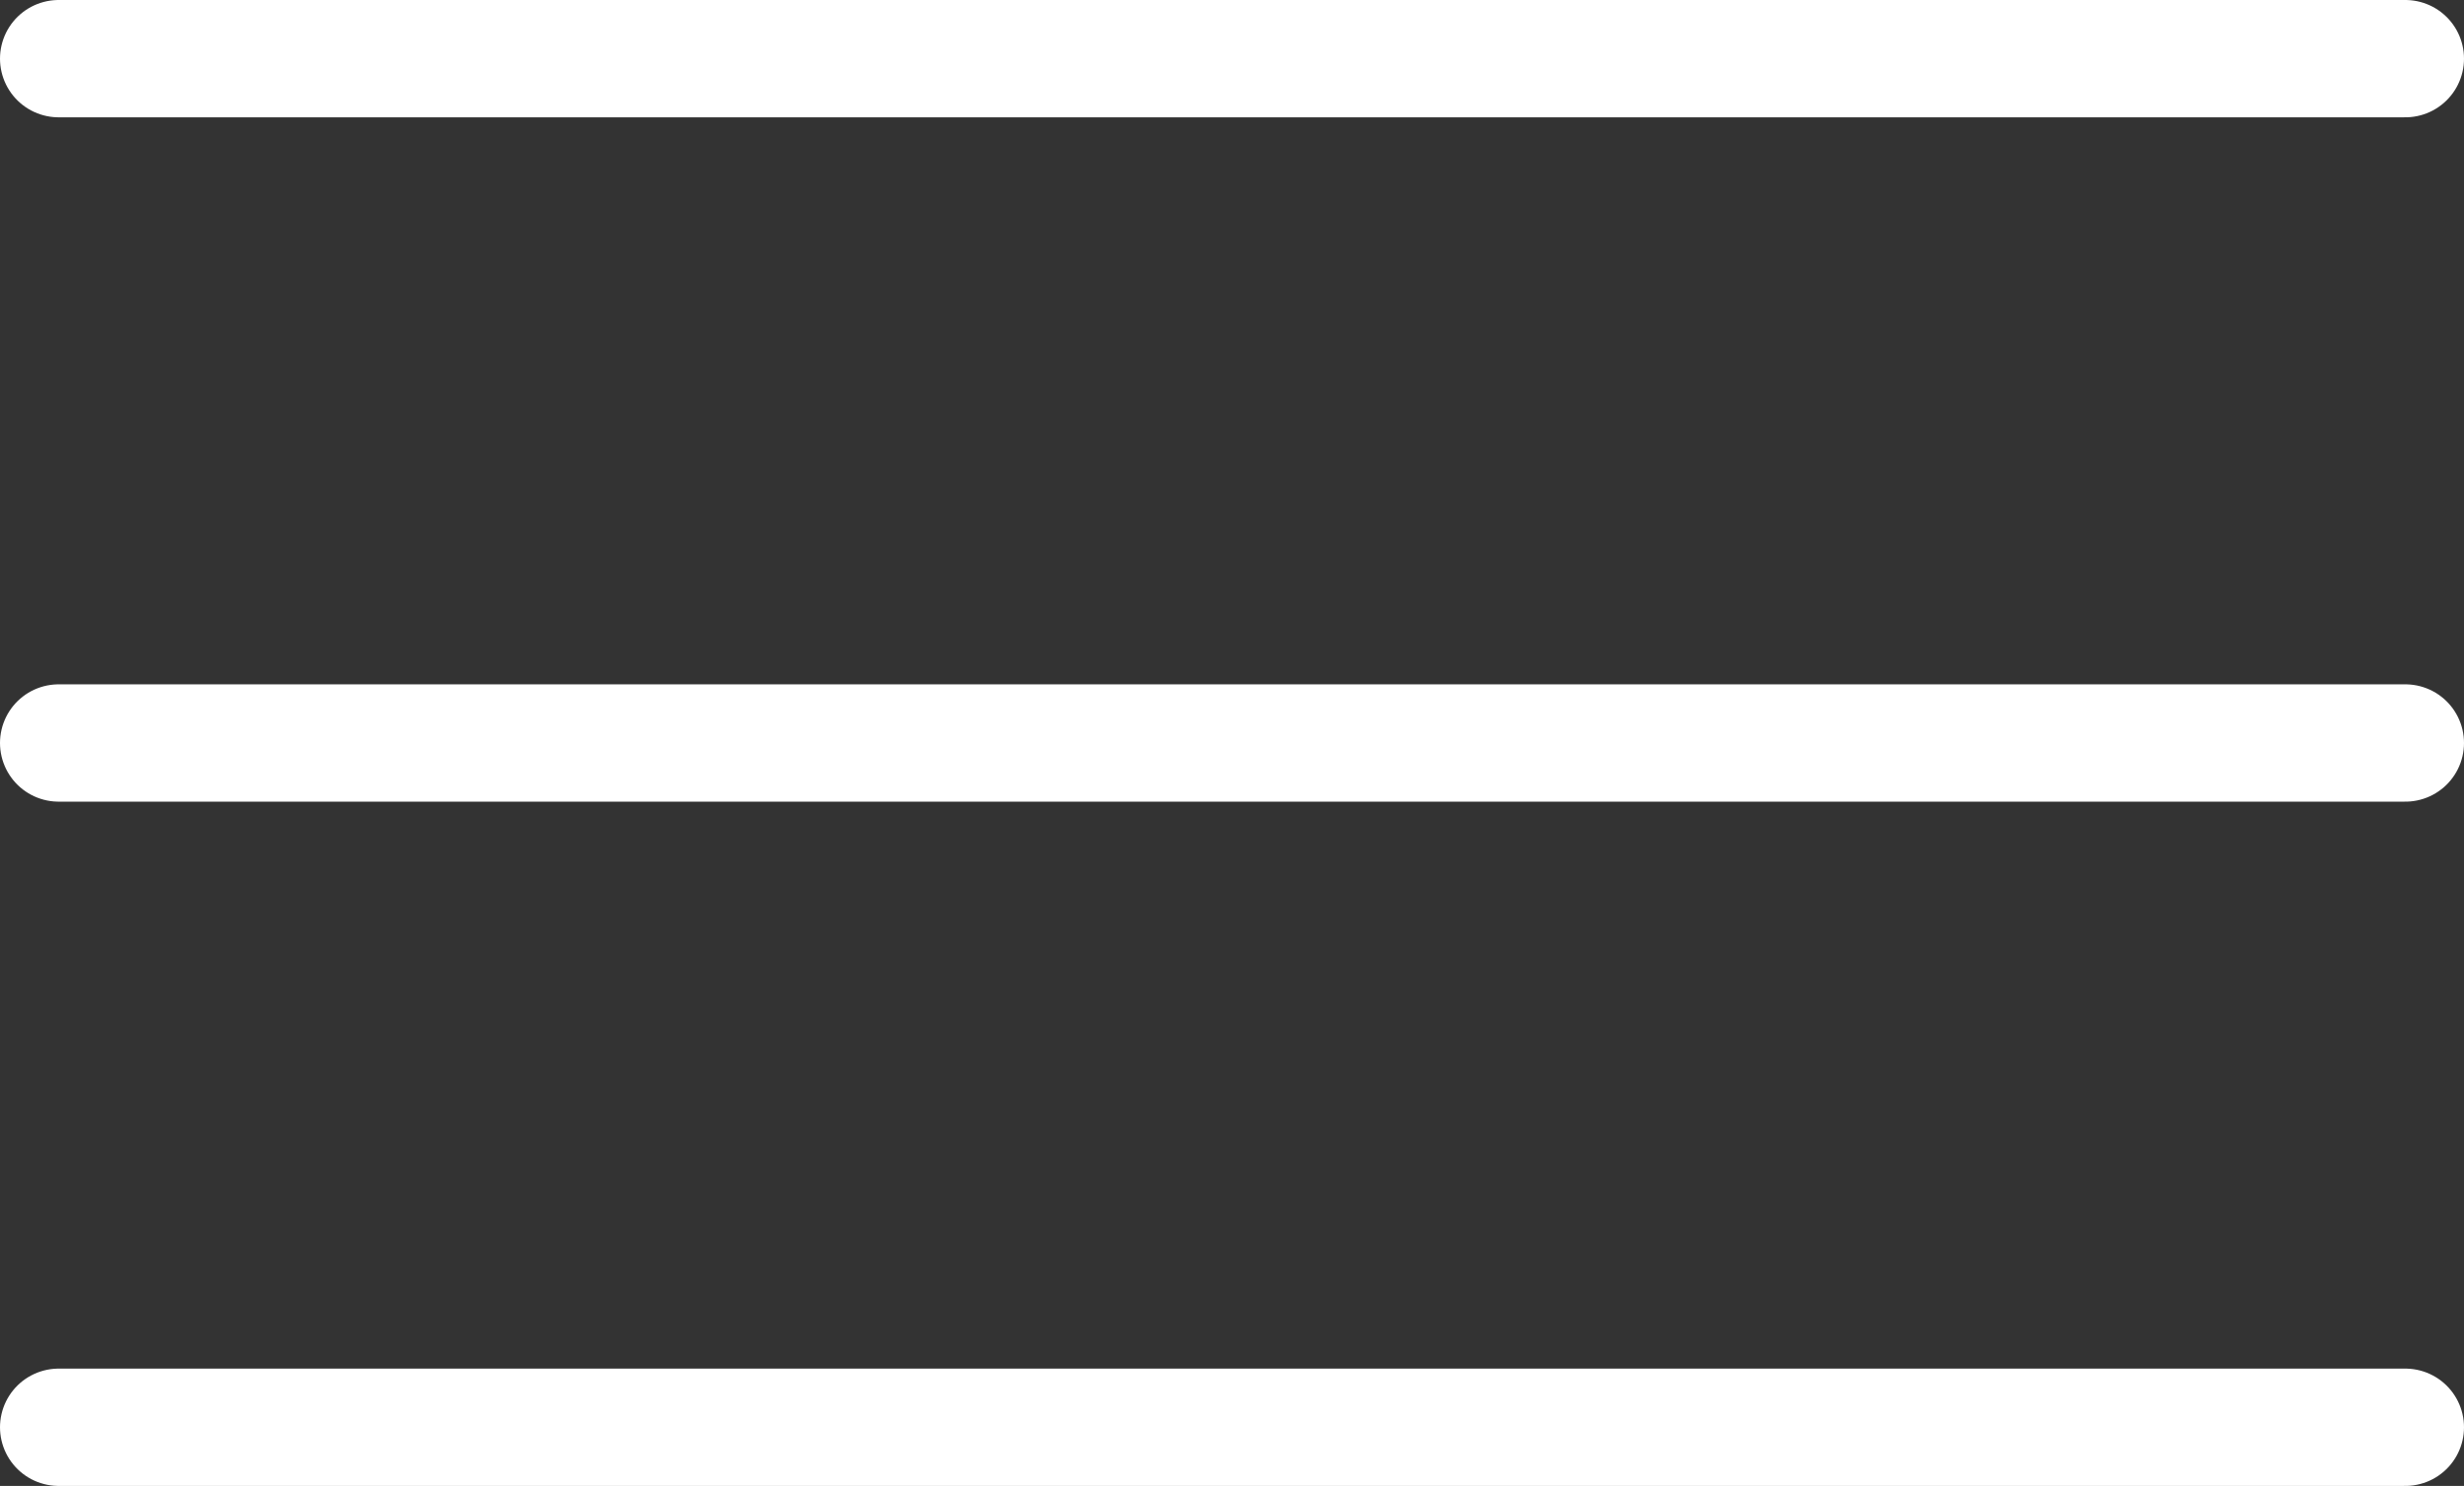
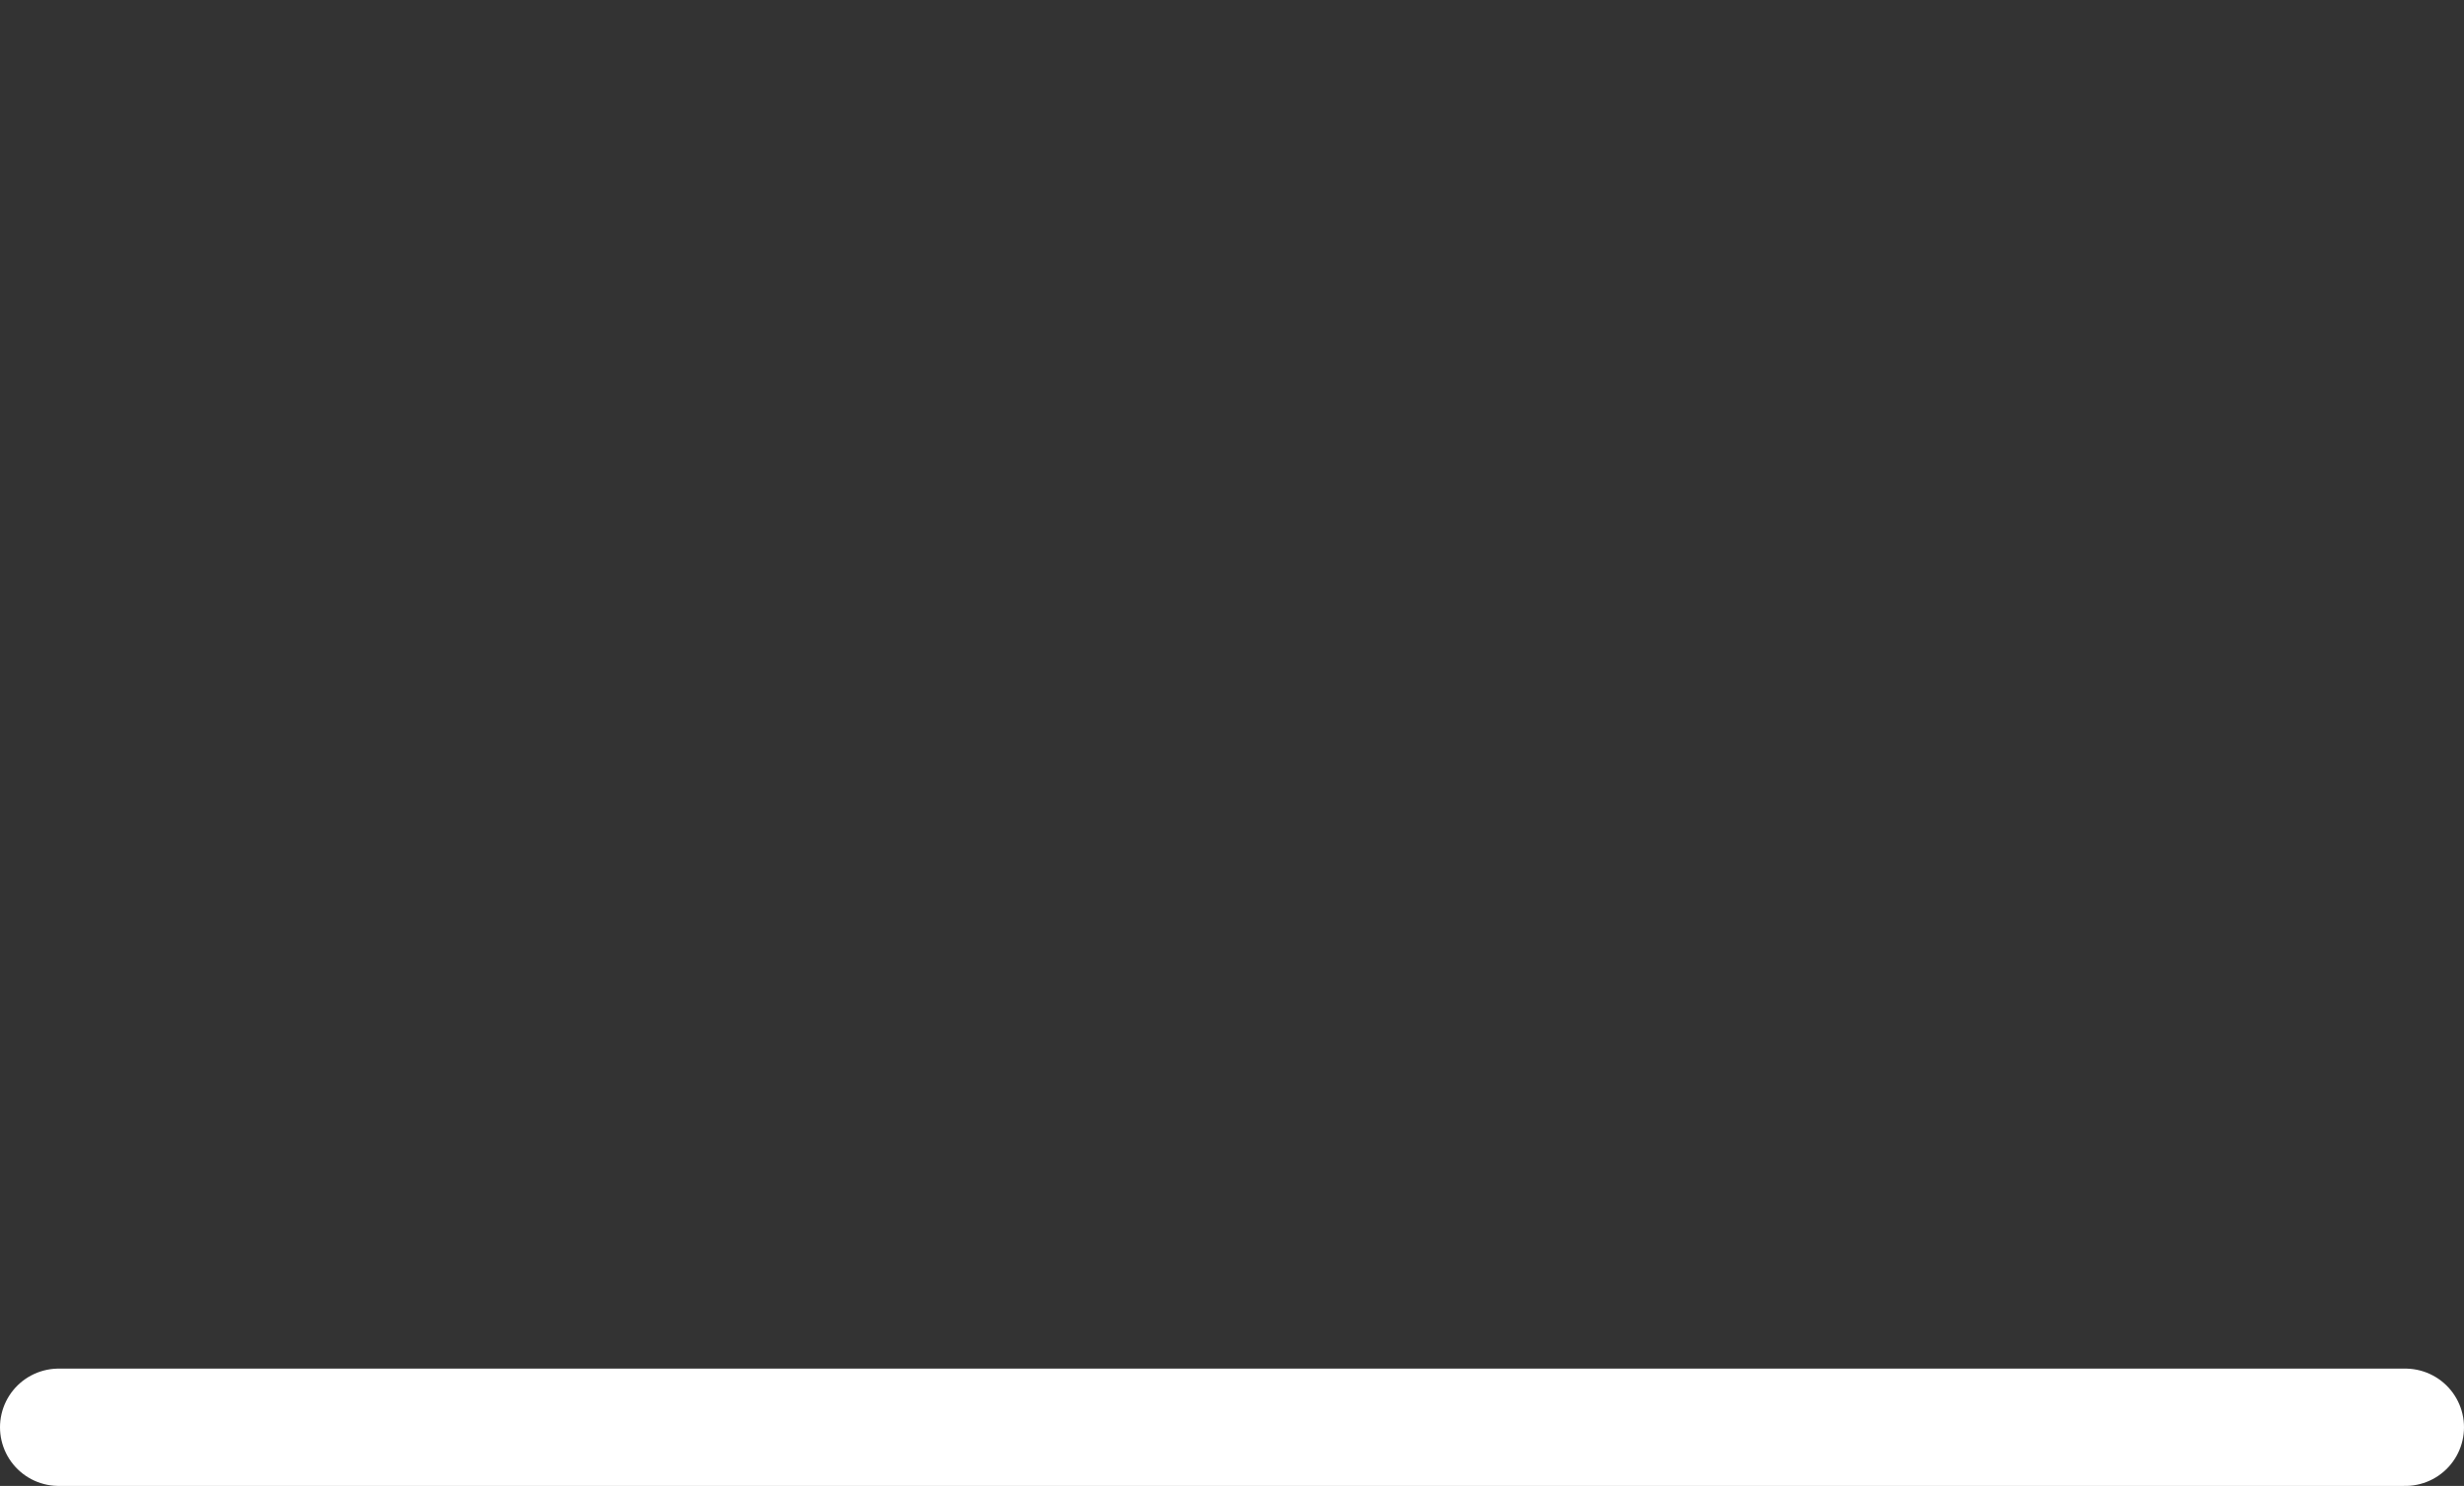
<svg xmlns="http://www.w3.org/2000/svg" id="Capa_2" data-name="Capa 2" viewBox="0 0 420 253.33">
  <rect x="0" y="0" width="420" height="253.33" fill="#333333" stroke="none" />
  <defs>
    <style>      .cls-1 {        fill: none;        stroke: #fff;        stroke-linecap: round;        stroke-linejoin: round;        stroke-width: 20px;      }    </style>
  </defs>
  <g id="Capa_1-2" data-name="Capa 1">
-     <path class="cls-1" d="M10,126.67h400" />
    <path class="cls-1" d="M10,243.33h400" />
-     <path class="cls-1" d="M10,10h400" />
  </g>
</svg>